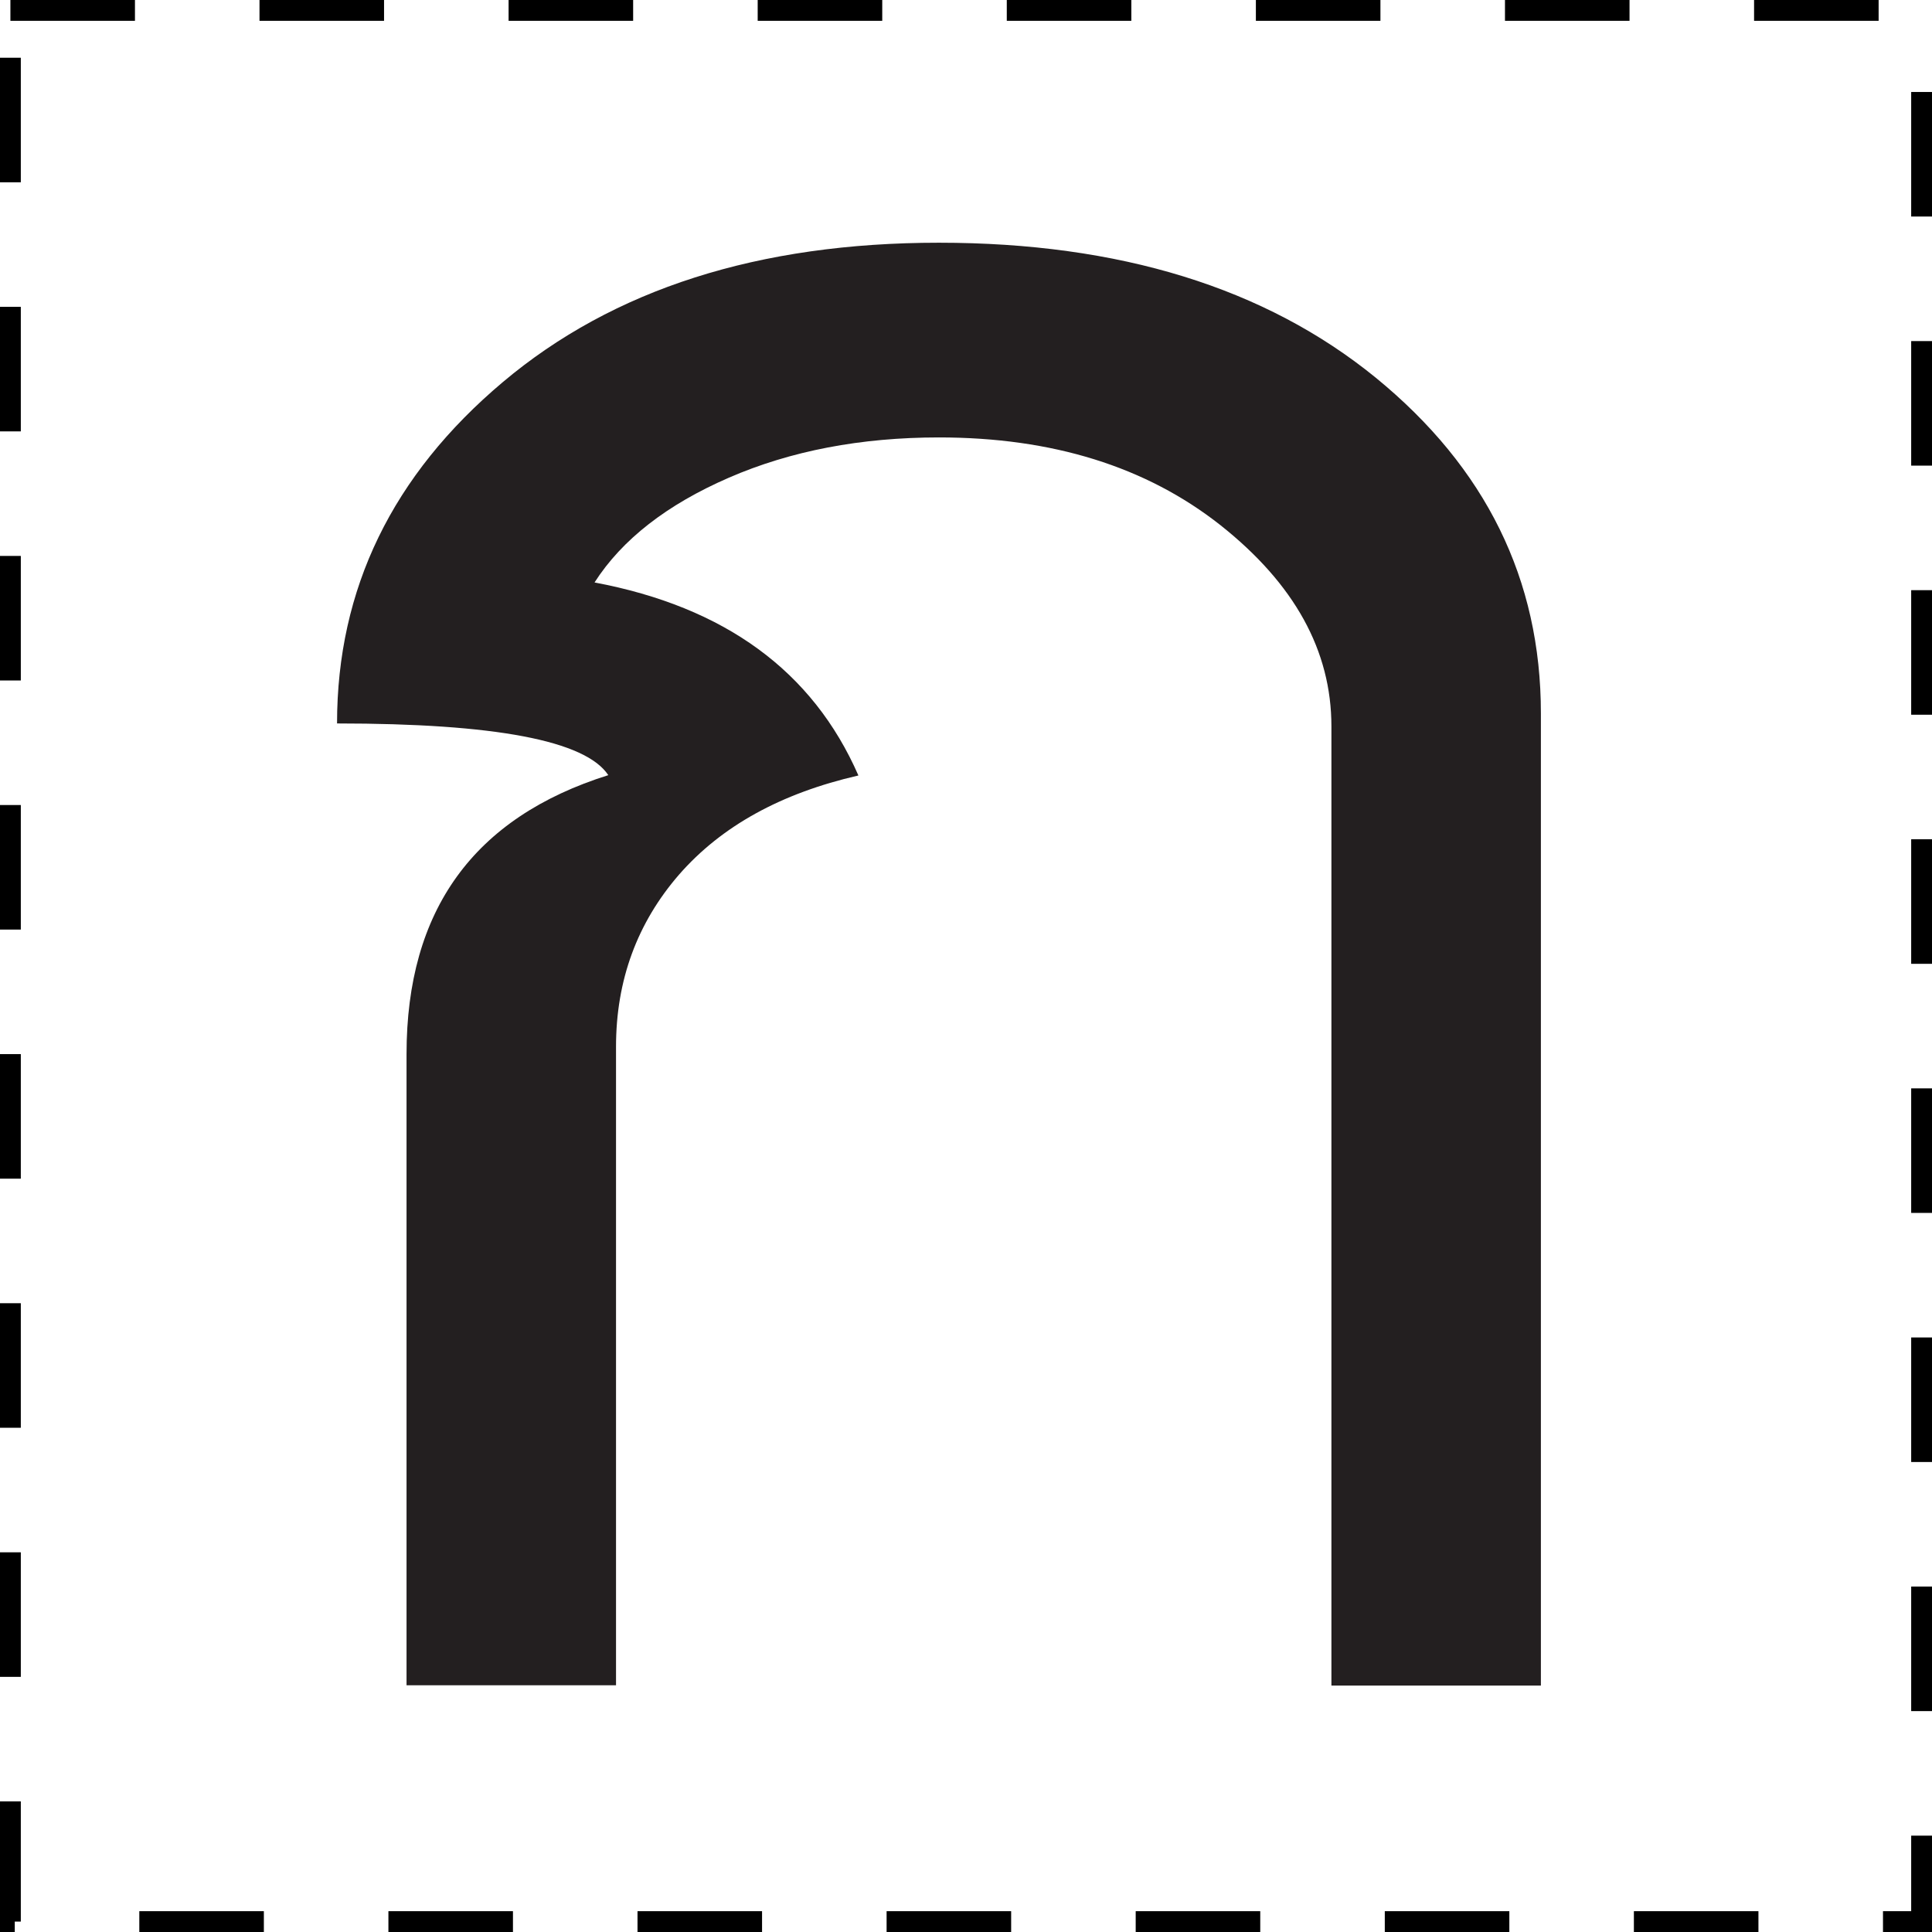
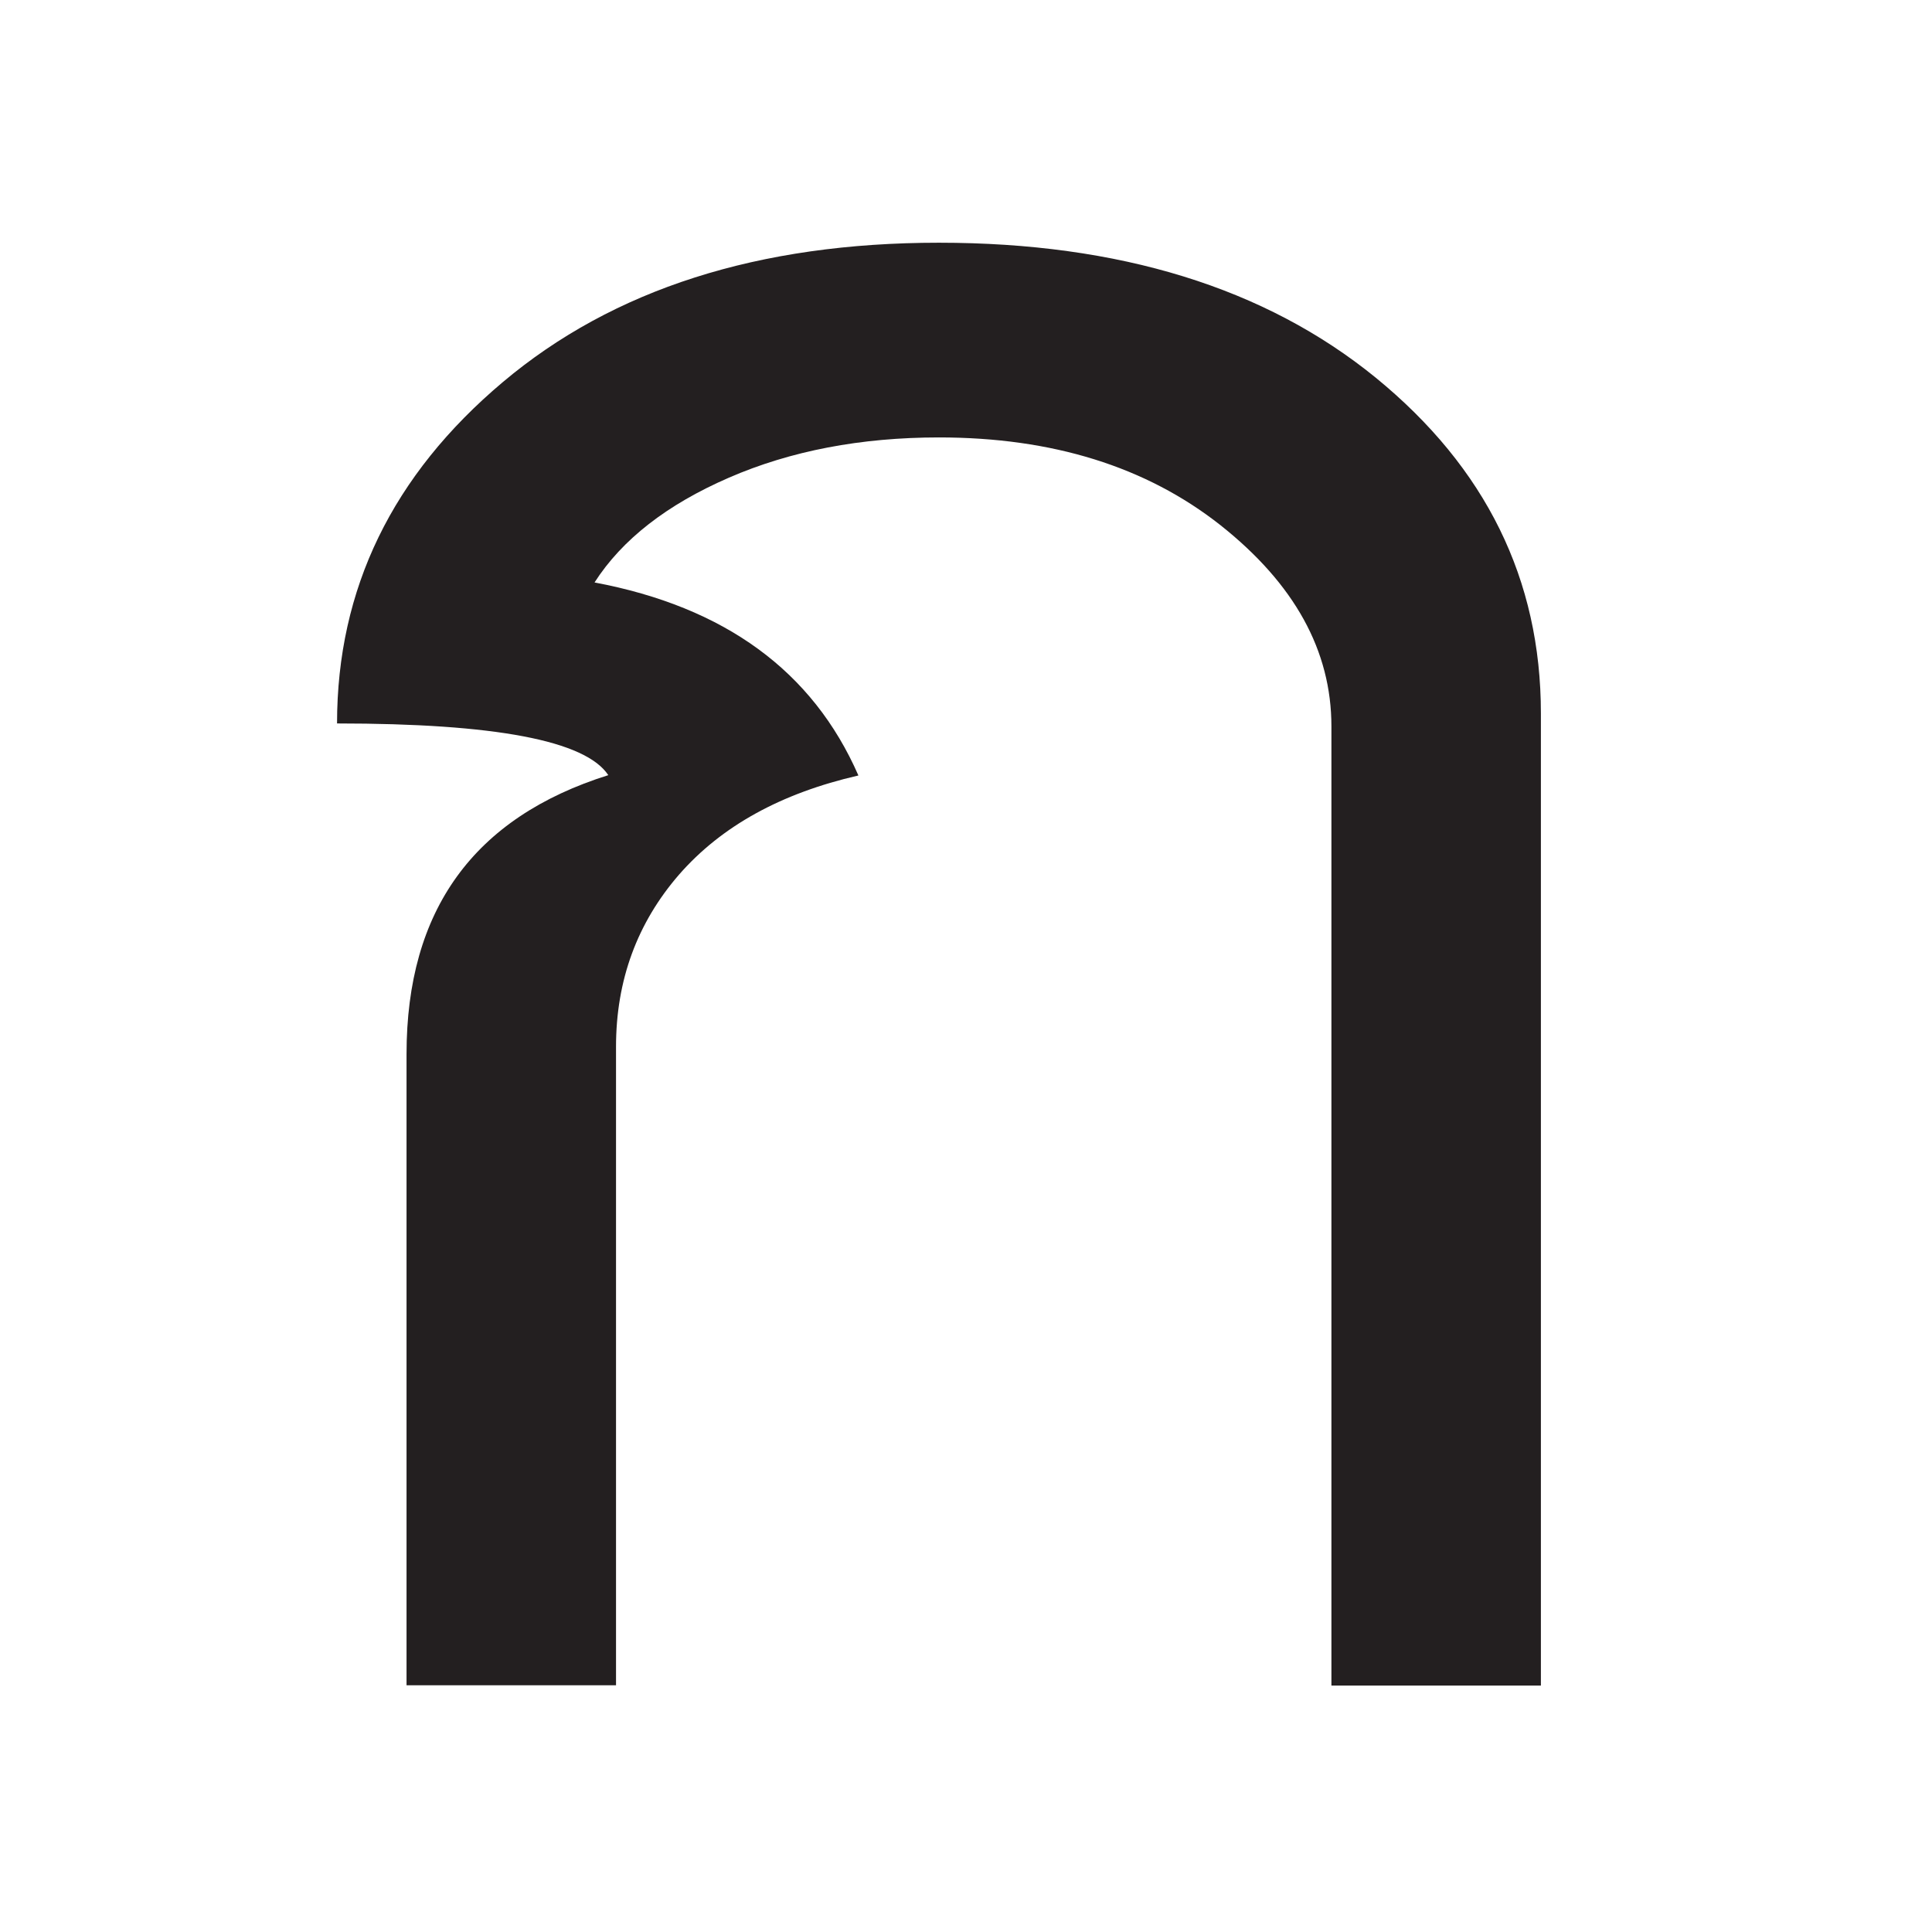
<svg xmlns="http://www.w3.org/2000/svg" id="icon_sketchpadText" viewBox="0 0 57.55 57.55">
  <path d="M45.9,50.21h-6.24v-28.57c0-2.26-1.1-4.25-3.31-6-2.21-1.74-5-2.61-8.38-2.61-2.33,0-4.42.4-6.26,1.2-1.84.8-3.18,1.84-4,3.12,3.88.73,6.5,2.64,7.86,5.75-2.31.53-4.08,1.51-5.34,2.95-1.25,1.44-1.88,3.15-1.88,5.13v19.02h-6.24v-18.8c0-4.29,2-7.05,6.01-8.31-.68-1.03-3.37-1.54-8.08-1.54,0-4.01,1.65-7.4,4.94-10.17,3.29-2.77,7.62-4.15,12.99-4.15s9.72,1.34,13.01,4.02c3.28,2.68,4.92,6.01,4.92,10v28.95Z" fill="#231f20" />
-   <rect x=".31" y=".31" width="56.93" height="56.93" fill="none" stroke="#000" stroke-dasharray="3.71" stroke-width=".62" stroke-miterlimit="10" />
</svg>